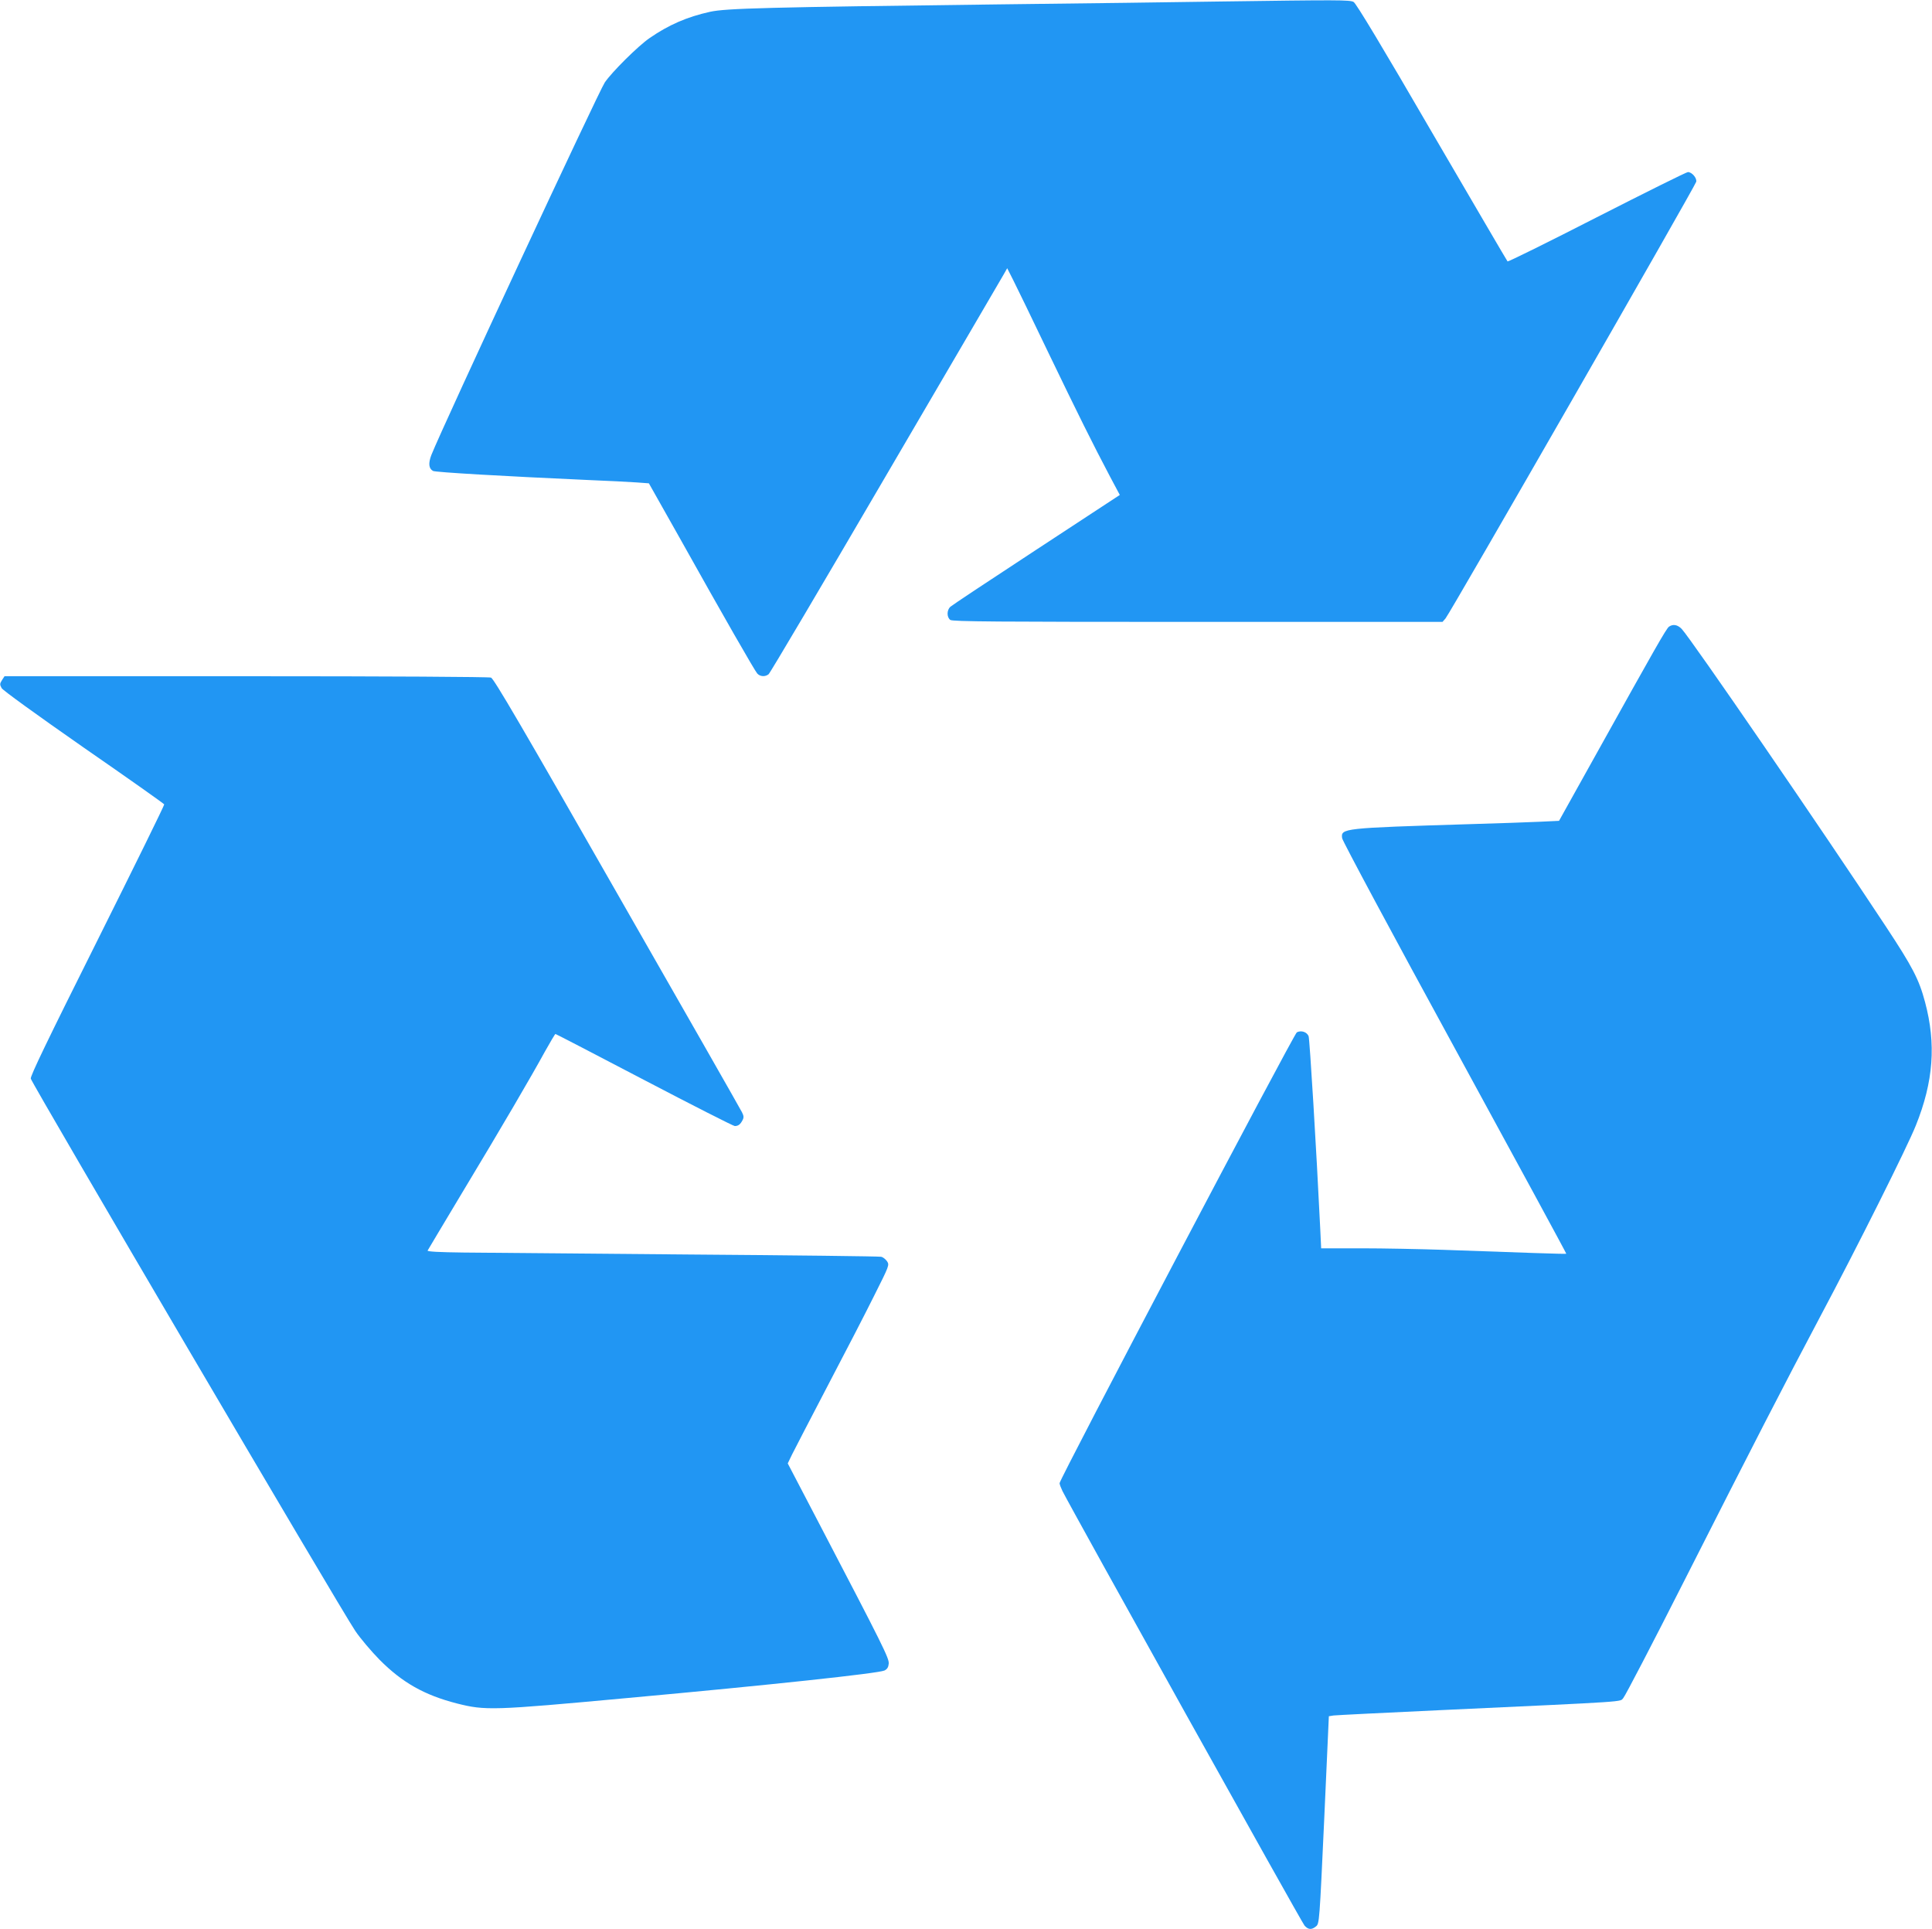
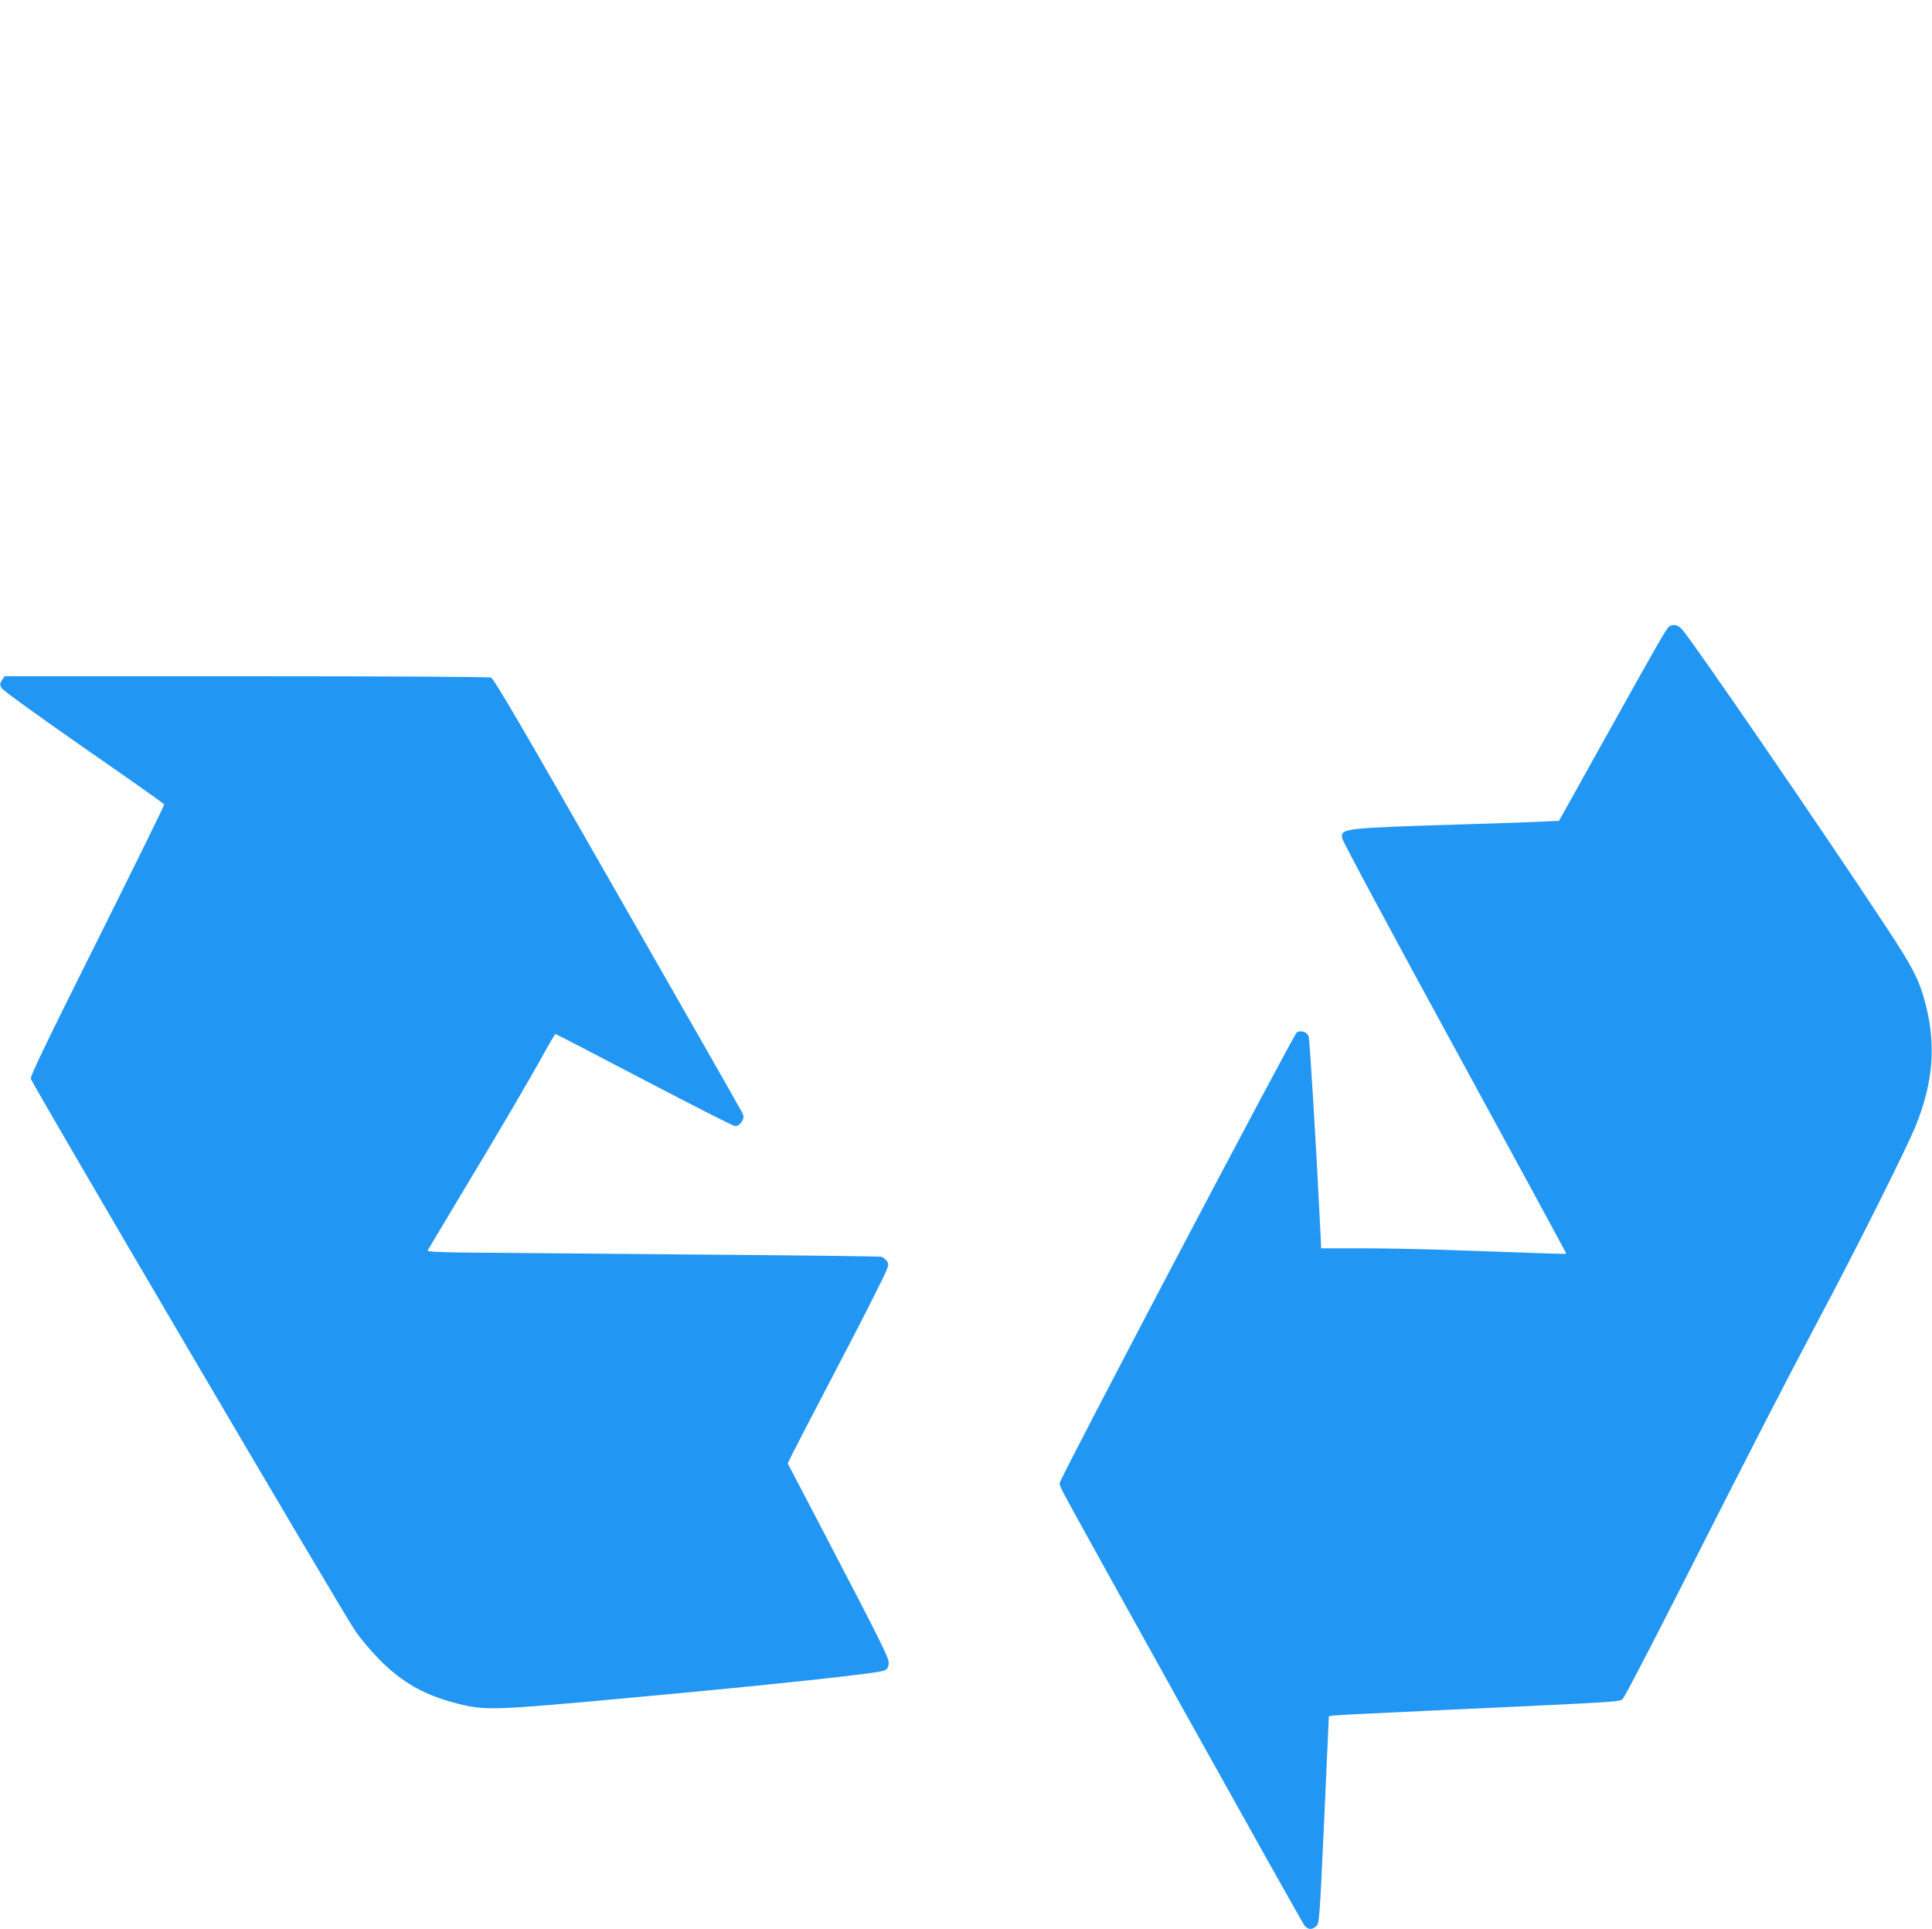
<svg xmlns="http://www.w3.org/2000/svg" version="1.0" width="1280pt" height="1278pt" viewBox="0 0 1280 1278" preserveAspectRatio="xMidYMid meet">
  <g transform="translate(0,1278) scale(0.1,-0.1)" fill="#2196f3" stroke="none">
-     <path d="M8080 12770 c-261 -4 -918 -13 -1460 -19 -1545 -19 -1808 -26 -1915 -49 -154 -34 -275 -87 -401 -174 -76 -52 -249 -224 -297 -294 -42 -63 -1071 -2272 -1149 -2468 -21 -55 -18 -90 11 -106 18 -9 469 -35 1026 -60 132 -5 277 -13 322 -16 l82 -6 198 -351 c302 -540 503 -890 520 -909 19 -21 52 -23 75 -5 9 6 357 595 773 1307 417 712 769 1315 783 1339 l25 44 40 -79 c22 -44 127 -259 232 -479 197 -409 295 -606 409 -822 l65 -122 -552 -362 c-304 -199 -560 -369 -571 -379 -24 -23 -24 -69 0 -87 15 -11 307 -13 1639 -13 l1622 0 20 23 c28 31 1655 2865 1661 2893 5 25 -29 64 -55 64 -10 0 -281 -135 -603 -299 -322 -165 -588 -296 -592 -293 -4 4 -229 390 -502 857 -325 560 -502 854 -518 862 -25 14 -100 14 -888 3z" />
    <path d="M11057 8628 c-19 -15 -97 -153 -465 -814 l-263 -472 -127 -6 c-70 -3 -280 -11 -467 -16 -842 -26 -852 -27 -843 -93 2 -18 338 -644 746 -1391 408 -748 741 -1361 739 -1362 -2 -3 -288 7 -816 26 -151 5 -394 10 -541 10 l-267 0 -6 128 c-26 538 -70 1257 -77 1277 -11 28 -49 41 -78 26 -20 -11 -1572 -2959 -1572 -2987 0 -8 9 -31 19 -52 72 -142 1587 -2862 1604 -2879 25 -28 47 -29 76 -5 22 17 23 31 54 704 l31 688 31 5 c16 2 332 18 700 35 1295 60 1193 54 1220 81 12 13 195 364 405 779 454 896 662 1300 898 1745 247 464 579 1128 635 1269 117 291 135 540 61 817 -40 151 -83 233 -259 500 -423 642 -1289 1903 -1353 1972 -28 29 -58 34 -85 15z" />
    <path d="M13 8274 c-15 -24 -15 -29 -2 -53 9 -15 227 -173 544 -394 292 -202 531 -371 533 -376 2 -5 -198 -411 -443 -902 -332 -664 -445 -898 -441 -915 10 -38 2049 -3510 2150 -3659 33 -49 106 -135 161 -191 150 -151 297 -234 511 -289 190 -48 234 -47 1134 36 942 86 1660 163 1700 182 18 9 26 22 28 45 4 35 -38 118 -458 923 l-211 404 29 60 c16 33 123 238 236 455 114 217 253 486 308 597 100 199 101 202 85 227 -10 14 -27 28 -40 30 -12 3 -584 10 -1272 15 -687 6 -1359 12 -1493 13 -162 2 -241 6 -239 13 3 5 105 177 227 380 266 441 462 777 550 938 36 64 67 117 70 117 3 0 267 -137 588 -305 321 -168 591 -305 600 -305 23 0 37 11 51 38 10 18 9 29 -3 53 -8 17 -380 669 -827 1450 -628 1100 -817 1423 -836 1430 -15 5 -669 9 -1623 9 l-1600 0 -17 -26z" />
  </g>
</svg>